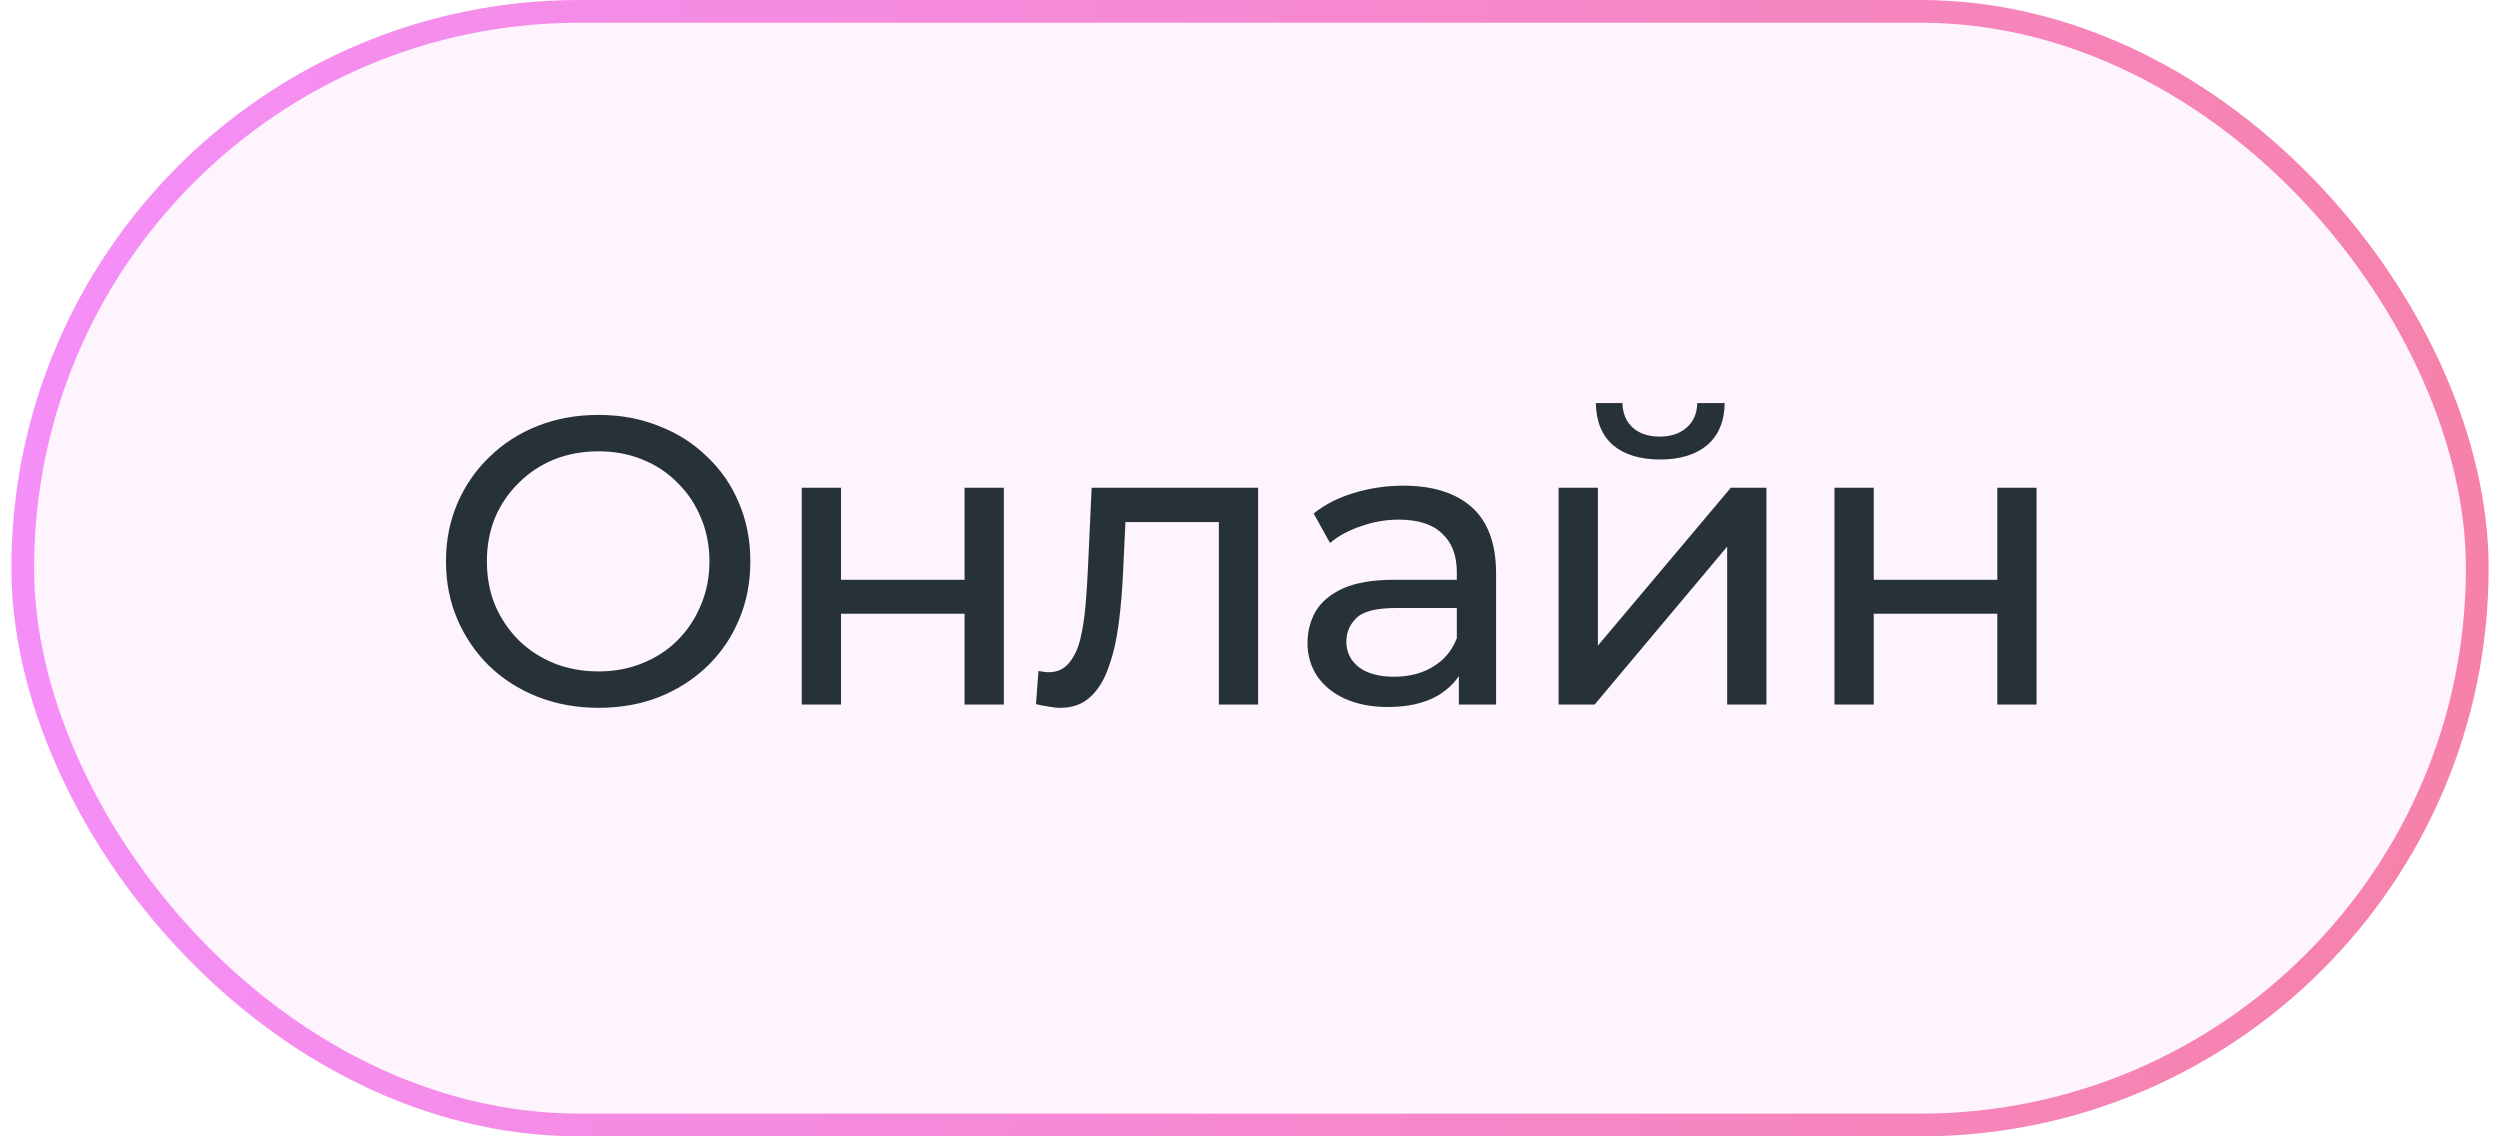
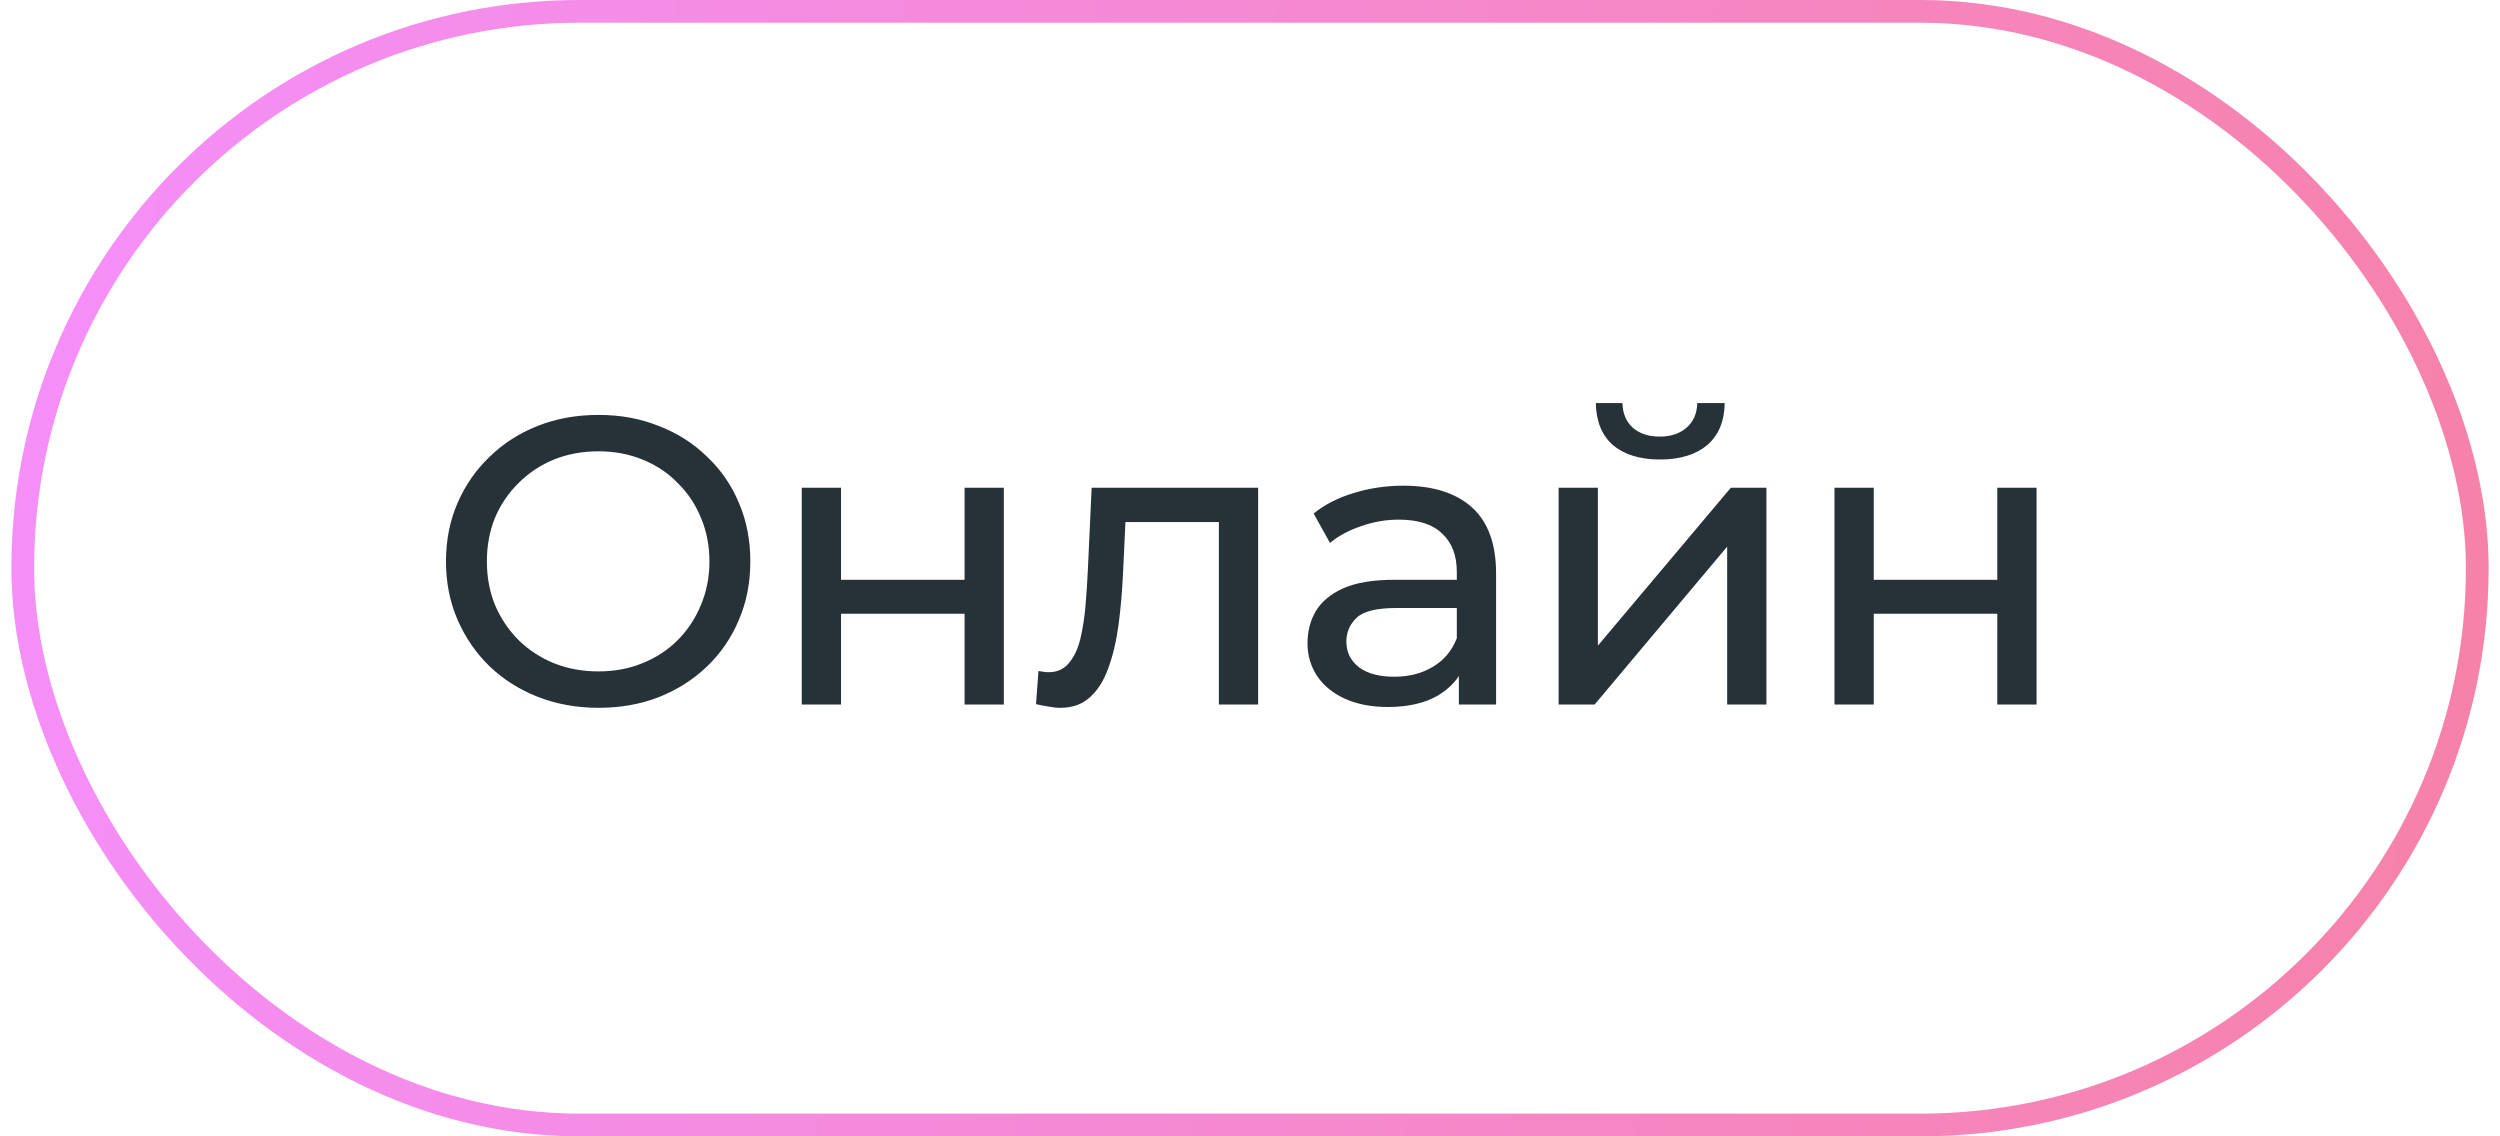
<svg xmlns="http://www.w3.org/2000/svg" width="110" height="50" viewBox="0 0 110 50" fill="none">
-   <rect x="1" y="0.5" width="108" height="49" rx="24.5" fill="#F58FF9" fill-opacity="0.1" />
  <path d="M26.337 31.144C25.377 31.144 24.483 30.982 23.655 30.658C22.839 30.334 22.131 29.884 21.531 29.308C20.931 28.72 20.463 28.036 20.127 27.256C19.791 26.476 19.623 25.624 19.623 24.7C19.623 23.776 19.791 22.924 20.127 22.144C20.463 21.364 20.931 20.686 21.531 20.11C22.131 19.522 22.839 19.066 23.655 18.742C24.471 18.418 25.365 18.256 26.337 18.256C27.297 18.256 28.179 18.418 28.983 18.742C29.799 19.054 30.507 19.504 31.107 20.092C31.719 20.668 32.187 21.346 32.511 22.126C32.847 22.906 33.015 23.764 33.015 24.7C33.015 25.636 32.847 26.494 32.511 27.274C32.187 28.054 31.719 28.738 31.107 29.326C30.507 29.902 29.799 30.352 28.983 30.676C28.179 30.988 27.297 31.144 26.337 31.144ZM26.337 29.542C27.033 29.542 27.675 29.422 28.263 29.182C28.863 28.942 29.379 28.606 29.811 28.174C30.255 27.73 30.597 27.214 30.837 26.626C31.089 26.038 31.215 25.396 31.215 24.7C31.215 24.004 31.089 23.362 30.837 22.774C30.597 22.186 30.255 21.676 29.811 21.244C29.379 20.8 28.863 20.458 28.263 20.218C27.675 19.978 27.033 19.858 26.337 19.858C25.629 19.858 24.975 19.978 24.375 20.218C23.787 20.458 23.271 20.8 22.827 21.244C22.383 21.676 22.035 22.186 21.783 22.774C21.543 23.362 21.423 24.004 21.423 24.7C21.423 25.396 21.543 26.038 21.783 26.626C22.035 27.214 22.383 27.73 22.827 28.174C23.271 28.606 23.787 28.942 24.375 29.182C24.975 29.422 25.629 29.542 26.337 29.542ZM35.276 31V21.46H37.005V25.51H42.441V21.46H44.169V31H42.441V27.004H37.005V31H35.276ZM45.584 30.982L45.693 29.524C45.776 29.536 45.855 29.548 45.926 29.56C45.998 29.572 46.065 29.578 46.124 29.578C46.508 29.578 46.809 29.446 47.025 29.182C47.252 28.918 47.42 28.57 47.529 28.138C47.636 27.694 47.715 27.196 47.763 26.644C47.81 26.092 47.846 25.54 47.87 24.988L48.032 21.46H55.358V31H53.63V22.468L54.044 22.972H49.148L49.544 22.45L49.419 25.096C49.383 25.936 49.316 26.722 49.221 27.454C49.124 28.186 48.974 28.828 48.77 29.38C48.578 29.932 48.309 30.364 47.961 30.676C47.624 30.988 47.187 31.144 46.647 31.144C46.49 31.144 46.322 31.126 46.142 31.09C45.974 31.066 45.788 31.03 45.584 30.982ZM64.19 31V28.984L64.1 28.606V25.168C64.1 24.436 63.884 23.872 63.452 23.476C63.032 23.068 62.396 22.864 61.544 22.864C60.98 22.864 60.428 22.96 59.888 23.152C59.348 23.332 58.892 23.578 58.52 23.89L57.8 22.594C58.292 22.198 58.88 21.898 59.564 21.694C60.26 21.478 60.986 21.37 61.742 21.37C63.05 21.37 64.058 21.688 64.766 22.324C65.474 22.96 65.828 23.932 65.828 25.24V31H64.19ZM61.058 31.108C60.35 31.108 59.726 30.988 59.186 30.748C58.658 30.508 58.25 30.178 57.962 29.758C57.674 29.326 57.53 28.84 57.53 28.3C57.53 27.784 57.65 27.316 57.89 26.896C58.142 26.476 58.544 26.14 59.096 25.888C59.66 25.636 60.416 25.51 61.364 25.51H64.388V26.752H61.436C60.572 26.752 59.99 26.896 59.69 27.184C59.39 27.472 59.24 27.82 59.24 28.228C59.24 28.696 59.426 29.074 59.798 29.362C60.17 29.638 60.686 29.776 61.346 29.776C61.994 29.776 62.558 29.632 63.038 29.344C63.53 29.056 63.884 28.636 64.1 28.084L64.442 29.272C64.214 29.836 63.812 30.286 63.236 30.622C62.66 30.946 61.934 31.108 61.058 31.108ZM68.579 31V21.46H70.307V28.408L76.157 21.46H77.723V31H75.995V24.052L70.163 31H68.579ZM73.043 20.218C72.167 20.218 71.477 20.008 70.973 19.588C70.481 19.156 70.229 18.538 70.217 17.734H71.387C71.399 18.19 71.549 18.55 71.837 18.814C72.137 19.078 72.533 19.21 73.025 19.21C73.517 19.21 73.913 19.078 74.213 18.814C74.513 18.55 74.669 18.19 74.681 17.734H75.887C75.875 18.538 75.617 19.156 75.113 19.588C74.609 20.008 73.919 20.218 73.043 20.218ZM80.717 31V21.46H82.445V25.51H87.881V21.46H89.609V31H87.881V27.004H82.445V31H80.717Z" fill="#263238" />
  <rect x="1" y="0.5" width="108" height="49" rx="24.5" stroke="url(#paint0_linear_3924_10312)" />
  <defs>
    <linearGradient id="paint0_linear_3924_10312" x1="0.5" y1="10.5" x2="111.107" y2="18.624" gradientUnits="userSpaceOnUse">
      <stop stop-color="#F58FF9" />
      <stop offset="1" stop-color="#F682A9" />
    </linearGradient>
  </defs>
</svg>